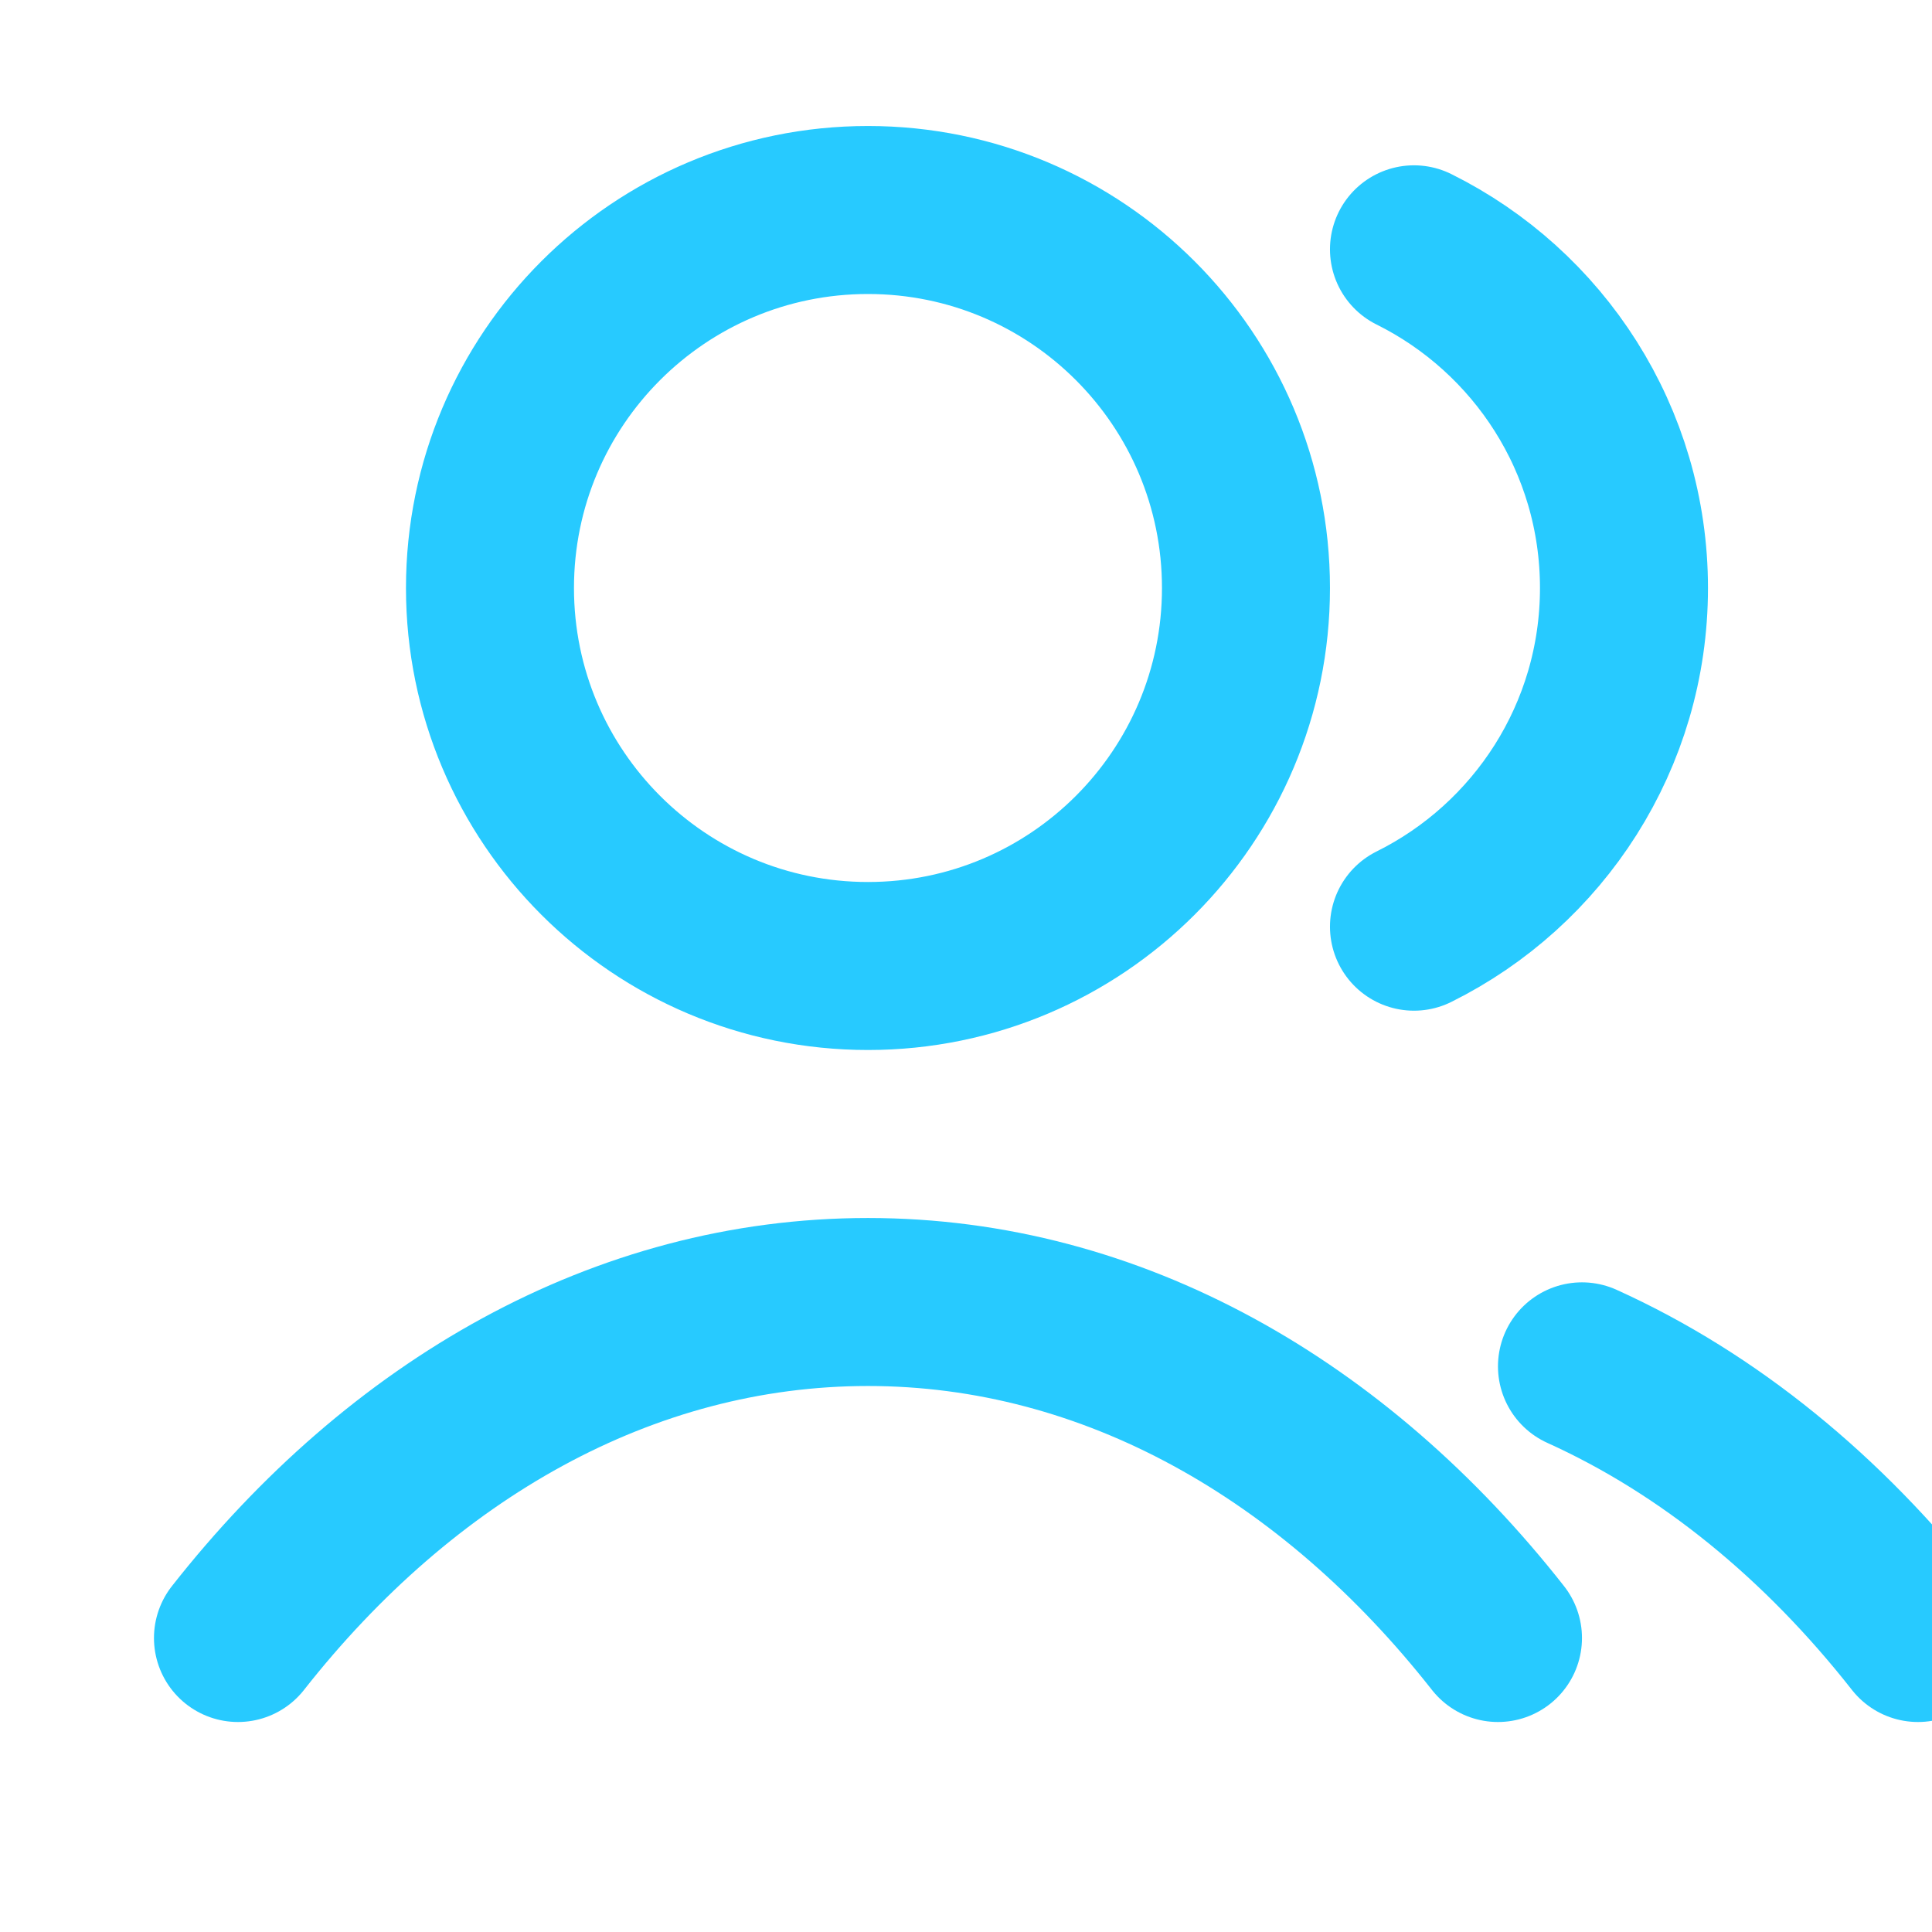
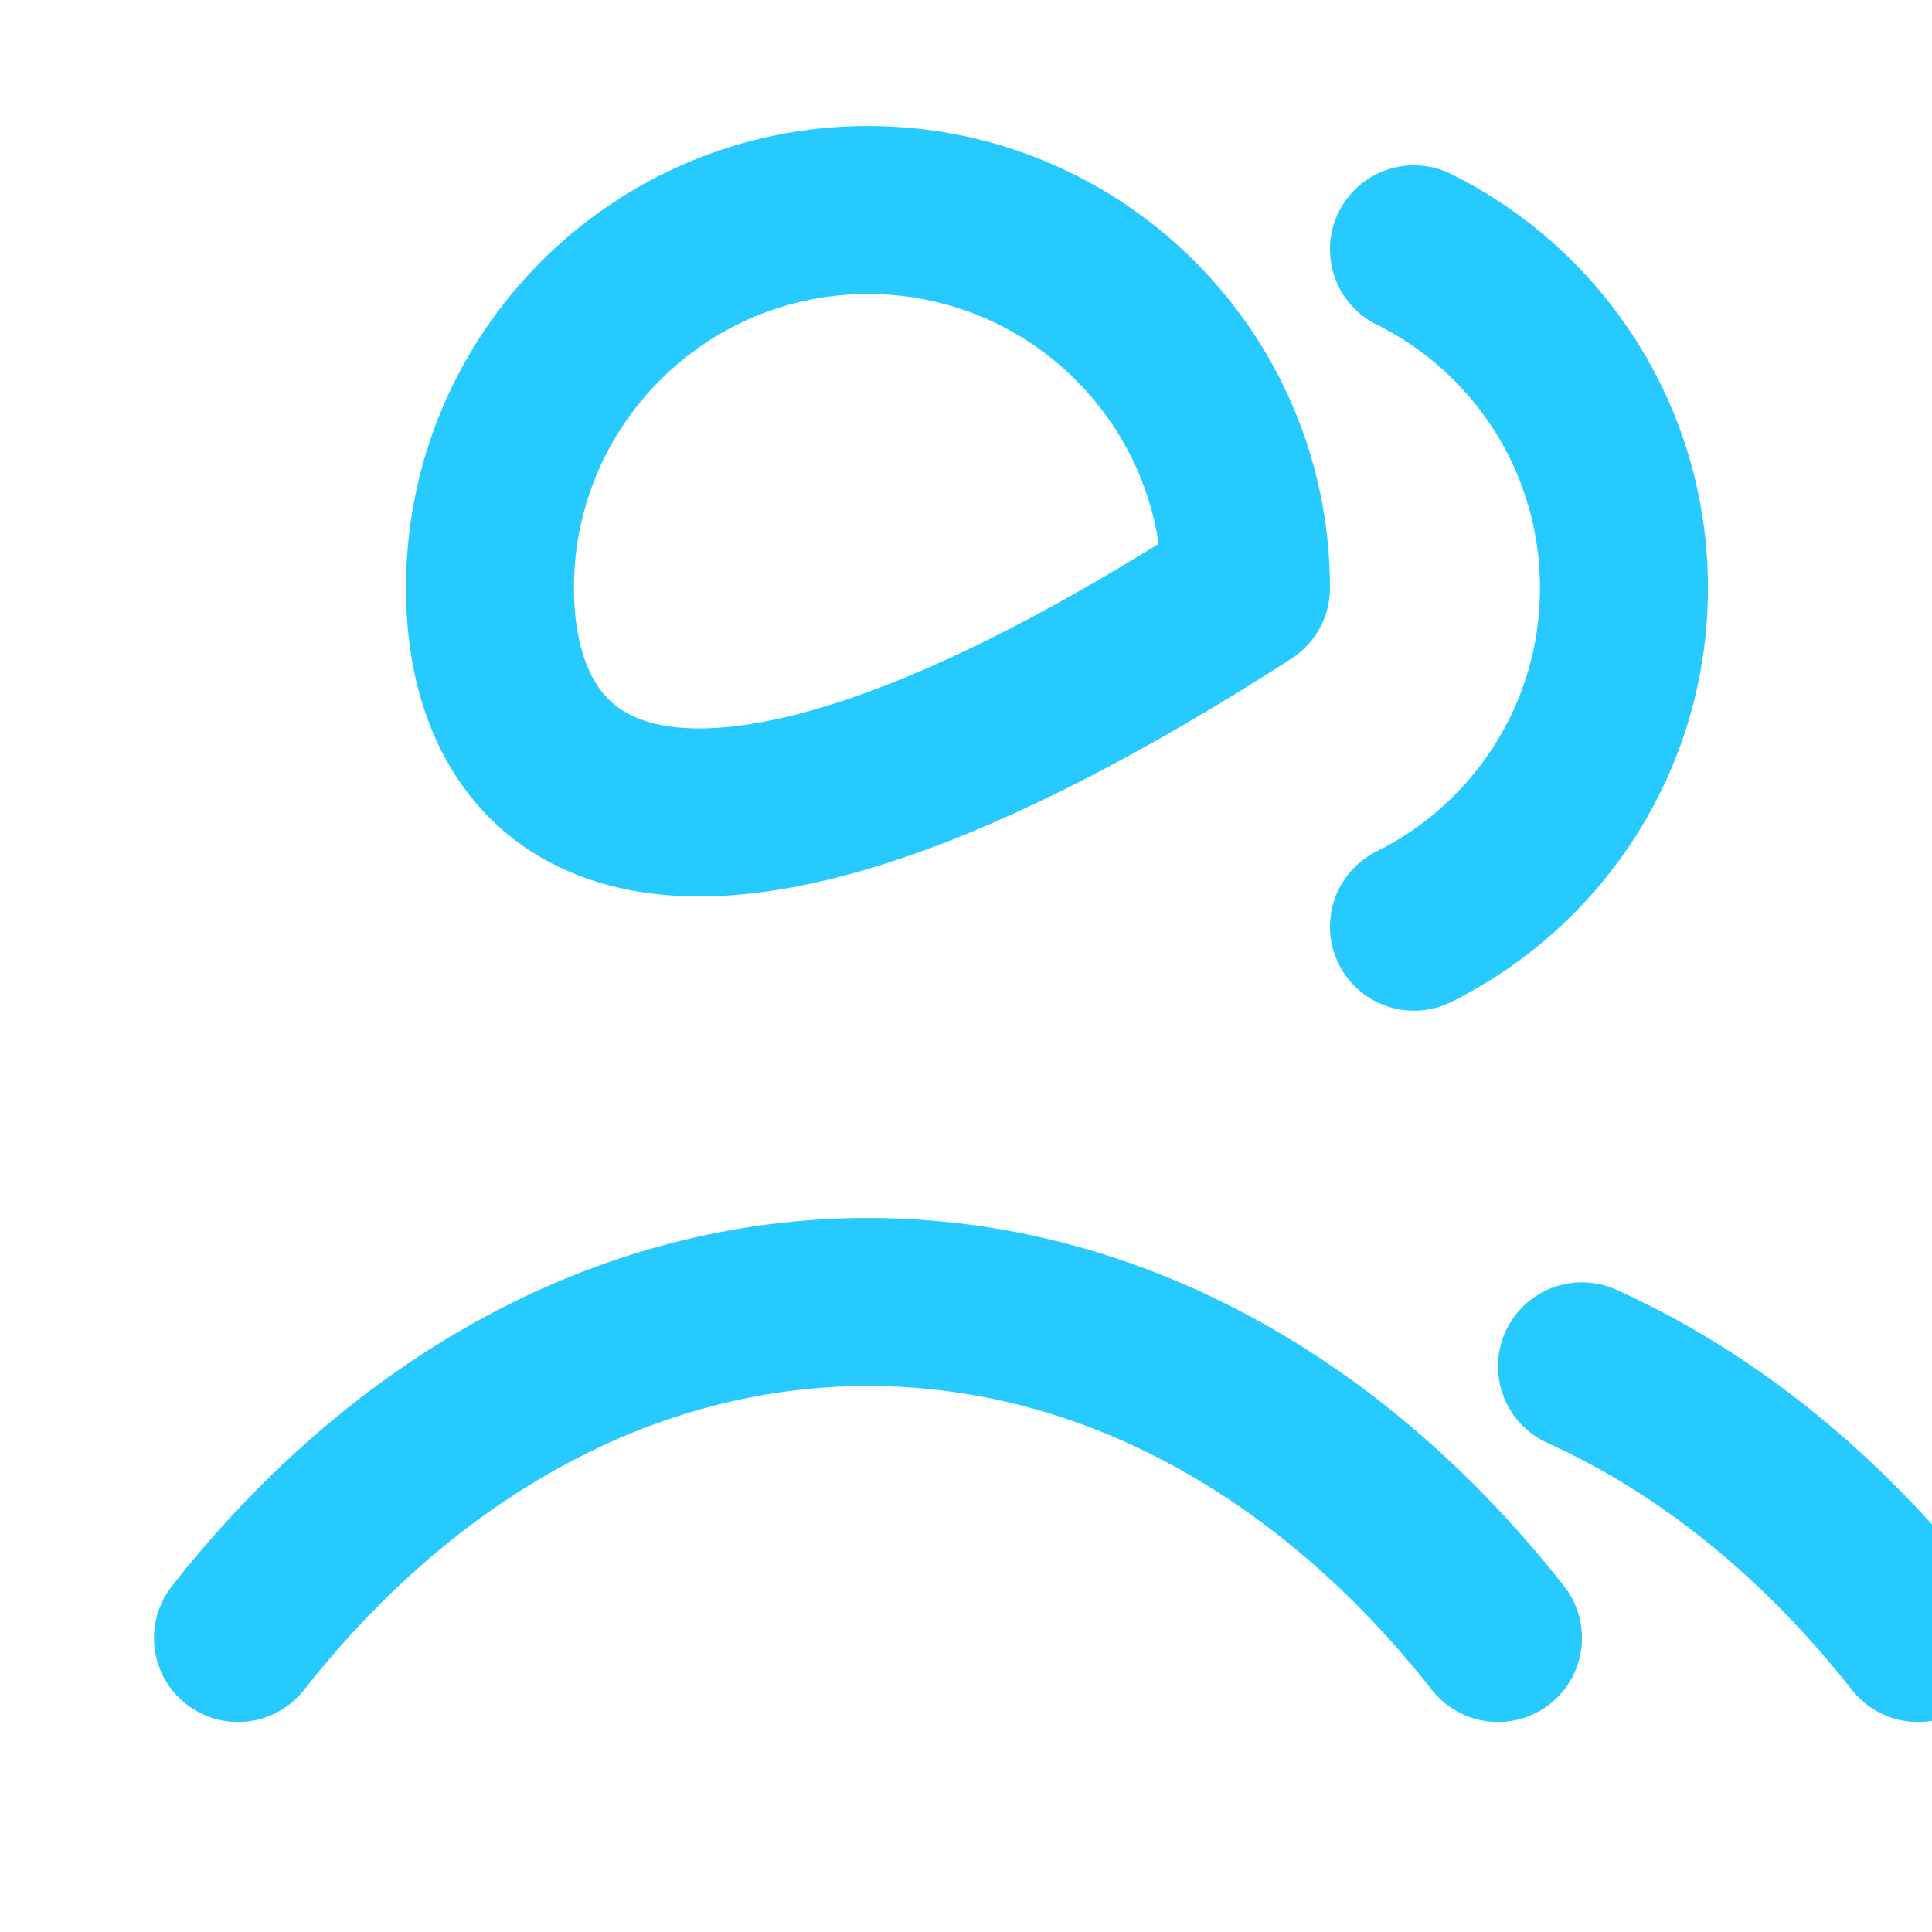
<svg xmlns="http://www.w3.org/2000/svg" width="25" height="25" viewBox="26 17 23 20" fill="none">
-   <path d="M42.833 18.468C44.315 19.204 45.333 20.733 45.333 22.5C45.333 24.267 44.315 25.796 42.833 26.532M44.833 31.766C46.345 32.45 47.706 33.565 48.833 35M28.833 35C30.78 32.523 33.422 31 36.333 31C39.244 31 41.887 32.523 43.833 35M40.833 22.5C40.833 24.985 38.819 27 36.333 27C33.848 27 31.833 24.985 31.833 22.5C31.833 20.015 33.848 18 36.333 18C38.819 18 40.833 20.015 40.833 22.5Z" stroke="#27CAFF" stroke-width="2" stroke-linecap="round" stroke-linejoin="round" />
+   <path d="M42.833 18.468C44.315 19.204 45.333 20.733 45.333 22.5C45.333 24.267 44.315 25.796 42.833 26.532M44.833 31.766C46.345 32.45 47.706 33.565 48.833 35M28.833 35C30.78 32.523 33.422 31 36.333 31C39.244 31 41.887 32.523 43.833 35M40.833 22.5C33.848 27 31.833 24.985 31.833 22.5C31.833 20.015 33.848 18 36.333 18C38.819 18 40.833 20.015 40.833 22.5Z" stroke="#27CAFF" stroke-width="2" stroke-linecap="round" stroke-linejoin="round" />
</svg>